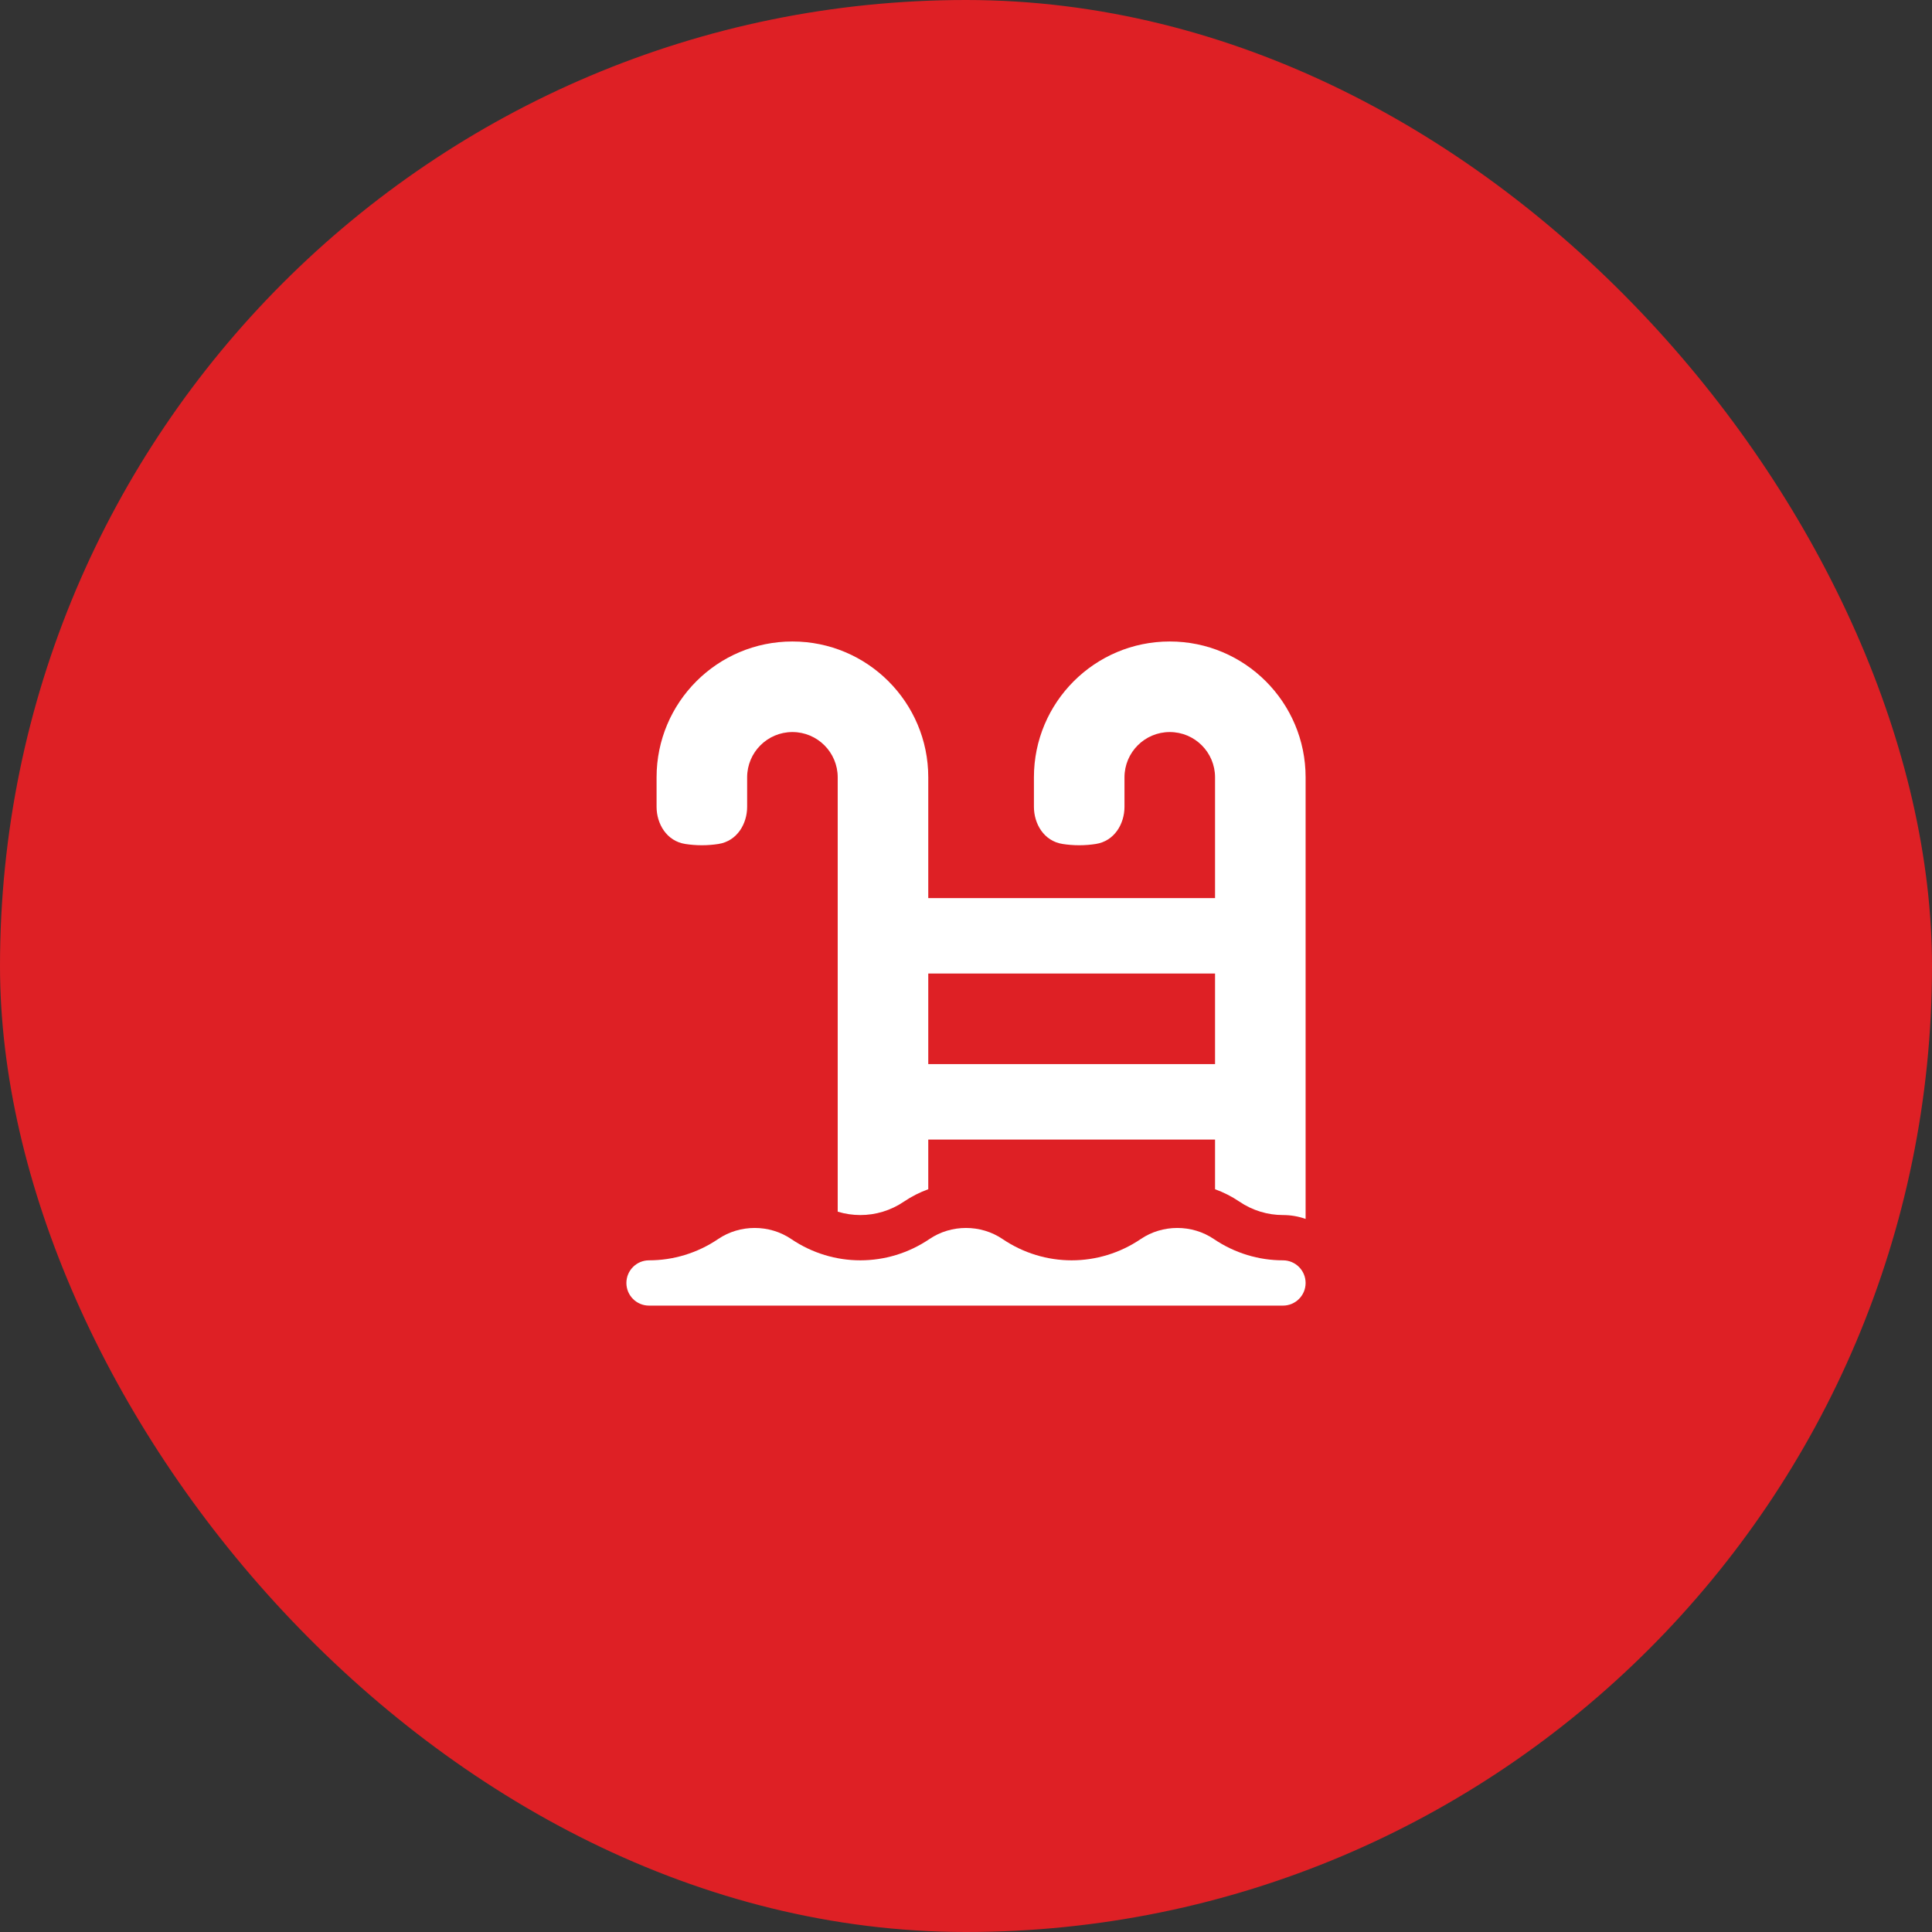
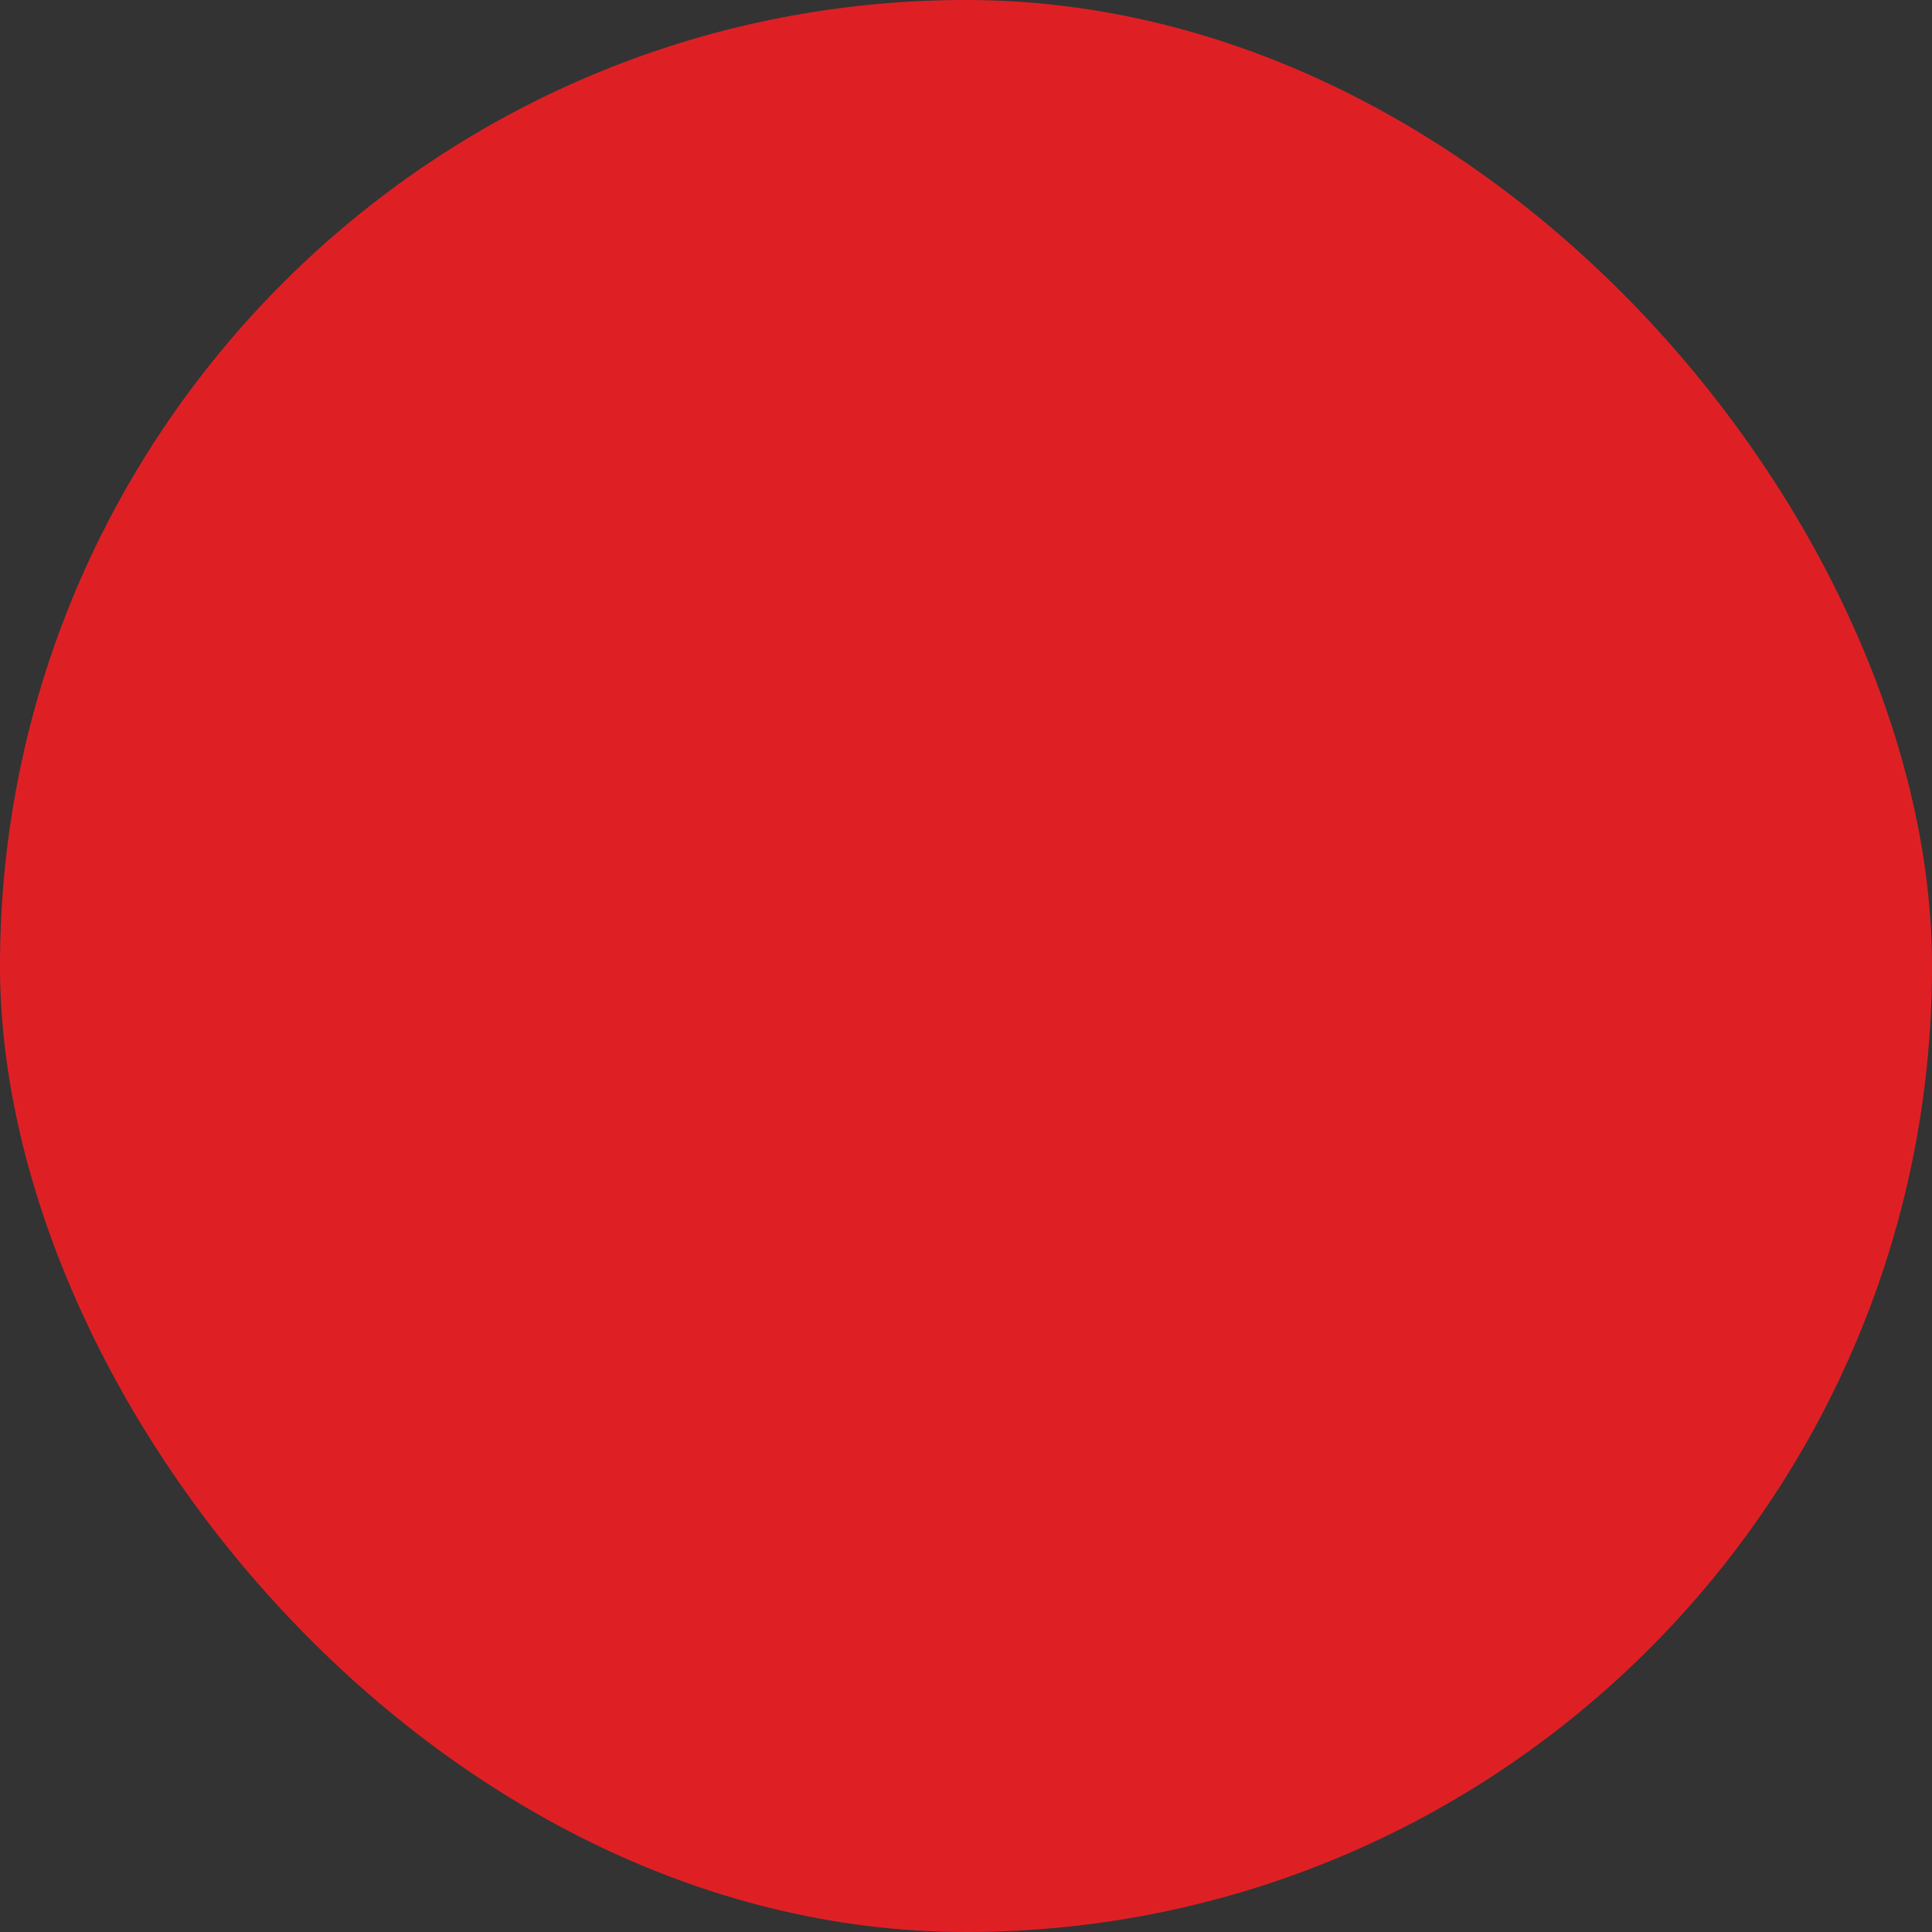
<svg xmlns="http://www.w3.org/2000/svg" width="64" height="64" viewBox="0 0 64 64" fill="none">
  <rect x="0" y="0" width="64" height="64" fill="#333333" stroke="none" />
  <rect width="64" height="64" rx="32" fill="#DE2025" />
-   <path fill-rule="evenodd" clip-rule="evenodd" d="M26.25 21.25C23.765 21.25 21.75 23.265 21.75 25.75V26.727C21.75 27.282 22.076 27.862 22.703 27.958C22.866 27.983 23.05 28 23.25 28C23.45 28 23.634 27.983 23.797 27.958C24.424 27.862 24.75 27.282 24.75 26.727V25.75C24.75 24.922 25.422 24.25 26.25 24.25C27.078 24.25 27.75 24.922 27.75 25.75V40.138C27.995 40.213 28.248 40.25 28.5 40.25C29.002 40.25 29.506 40.103 29.947 39.803C30.2 39.632 30.47 39.496 30.75 39.395V37.75H40.25V39.395C40.53 39.496 40.8 39.632 41.053 39.803C41.494 40.103 41.998 40.25 42.5 40.25C42.763 40.25 43.015 40.295 43.25 40.378V25.75C43.25 23.265 41.235 21.25 38.75 21.25C36.265 21.25 34.25 23.265 34.25 25.75V26.727C34.25 27.282 34.575 27.862 35.203 27.958C35.366 27.983 35.55 28 35.75 28C35.95 28 36.134 27.983 36.297 27.958C36.925 27.862 37.25 27.282 37.25 26.727V25.75C37.25 24.922 37.922 24.25 38.75 24.25C39.578 24.25 40.25 24.922 40.25 25.75V29.75H30.75V25.75C30.75 23.265 28.735 21.25 26.25 21.25ZM30.75 32.25V35.25H40.25V32.25H30.75ZM26.211 41.045C25.489 40.555 24.511 40.555 23.789 41.045C23.095 41.515 22.297 41.75 21.5 41.75C21.086 41.75 20.75 42.086 20.75 42.5C20.75 42.914 21.086 43.25 21.5 43.25H42.5C42.914 43.25 43.25 42.914 43.25 42.5C43.25 42.086 42.914 41.75 42.5 41.75C41.703 41.75 40.905 41.515 40.211 41.045C39.489 40.555 38.511 40.555 37.789 41.045C37.095 41.515 36.297 41.75 35.5 41.75C34.703 41.75 33.905 41.515 33.211 41.045C32.489 40.555 31.511 40.555 30.789 41.045C30.095 41.515 29.297 41.75 28.5 41.75C27.703 41.75 26.905 41.515 26.211 41.045Z" fill="white" />
</svg>